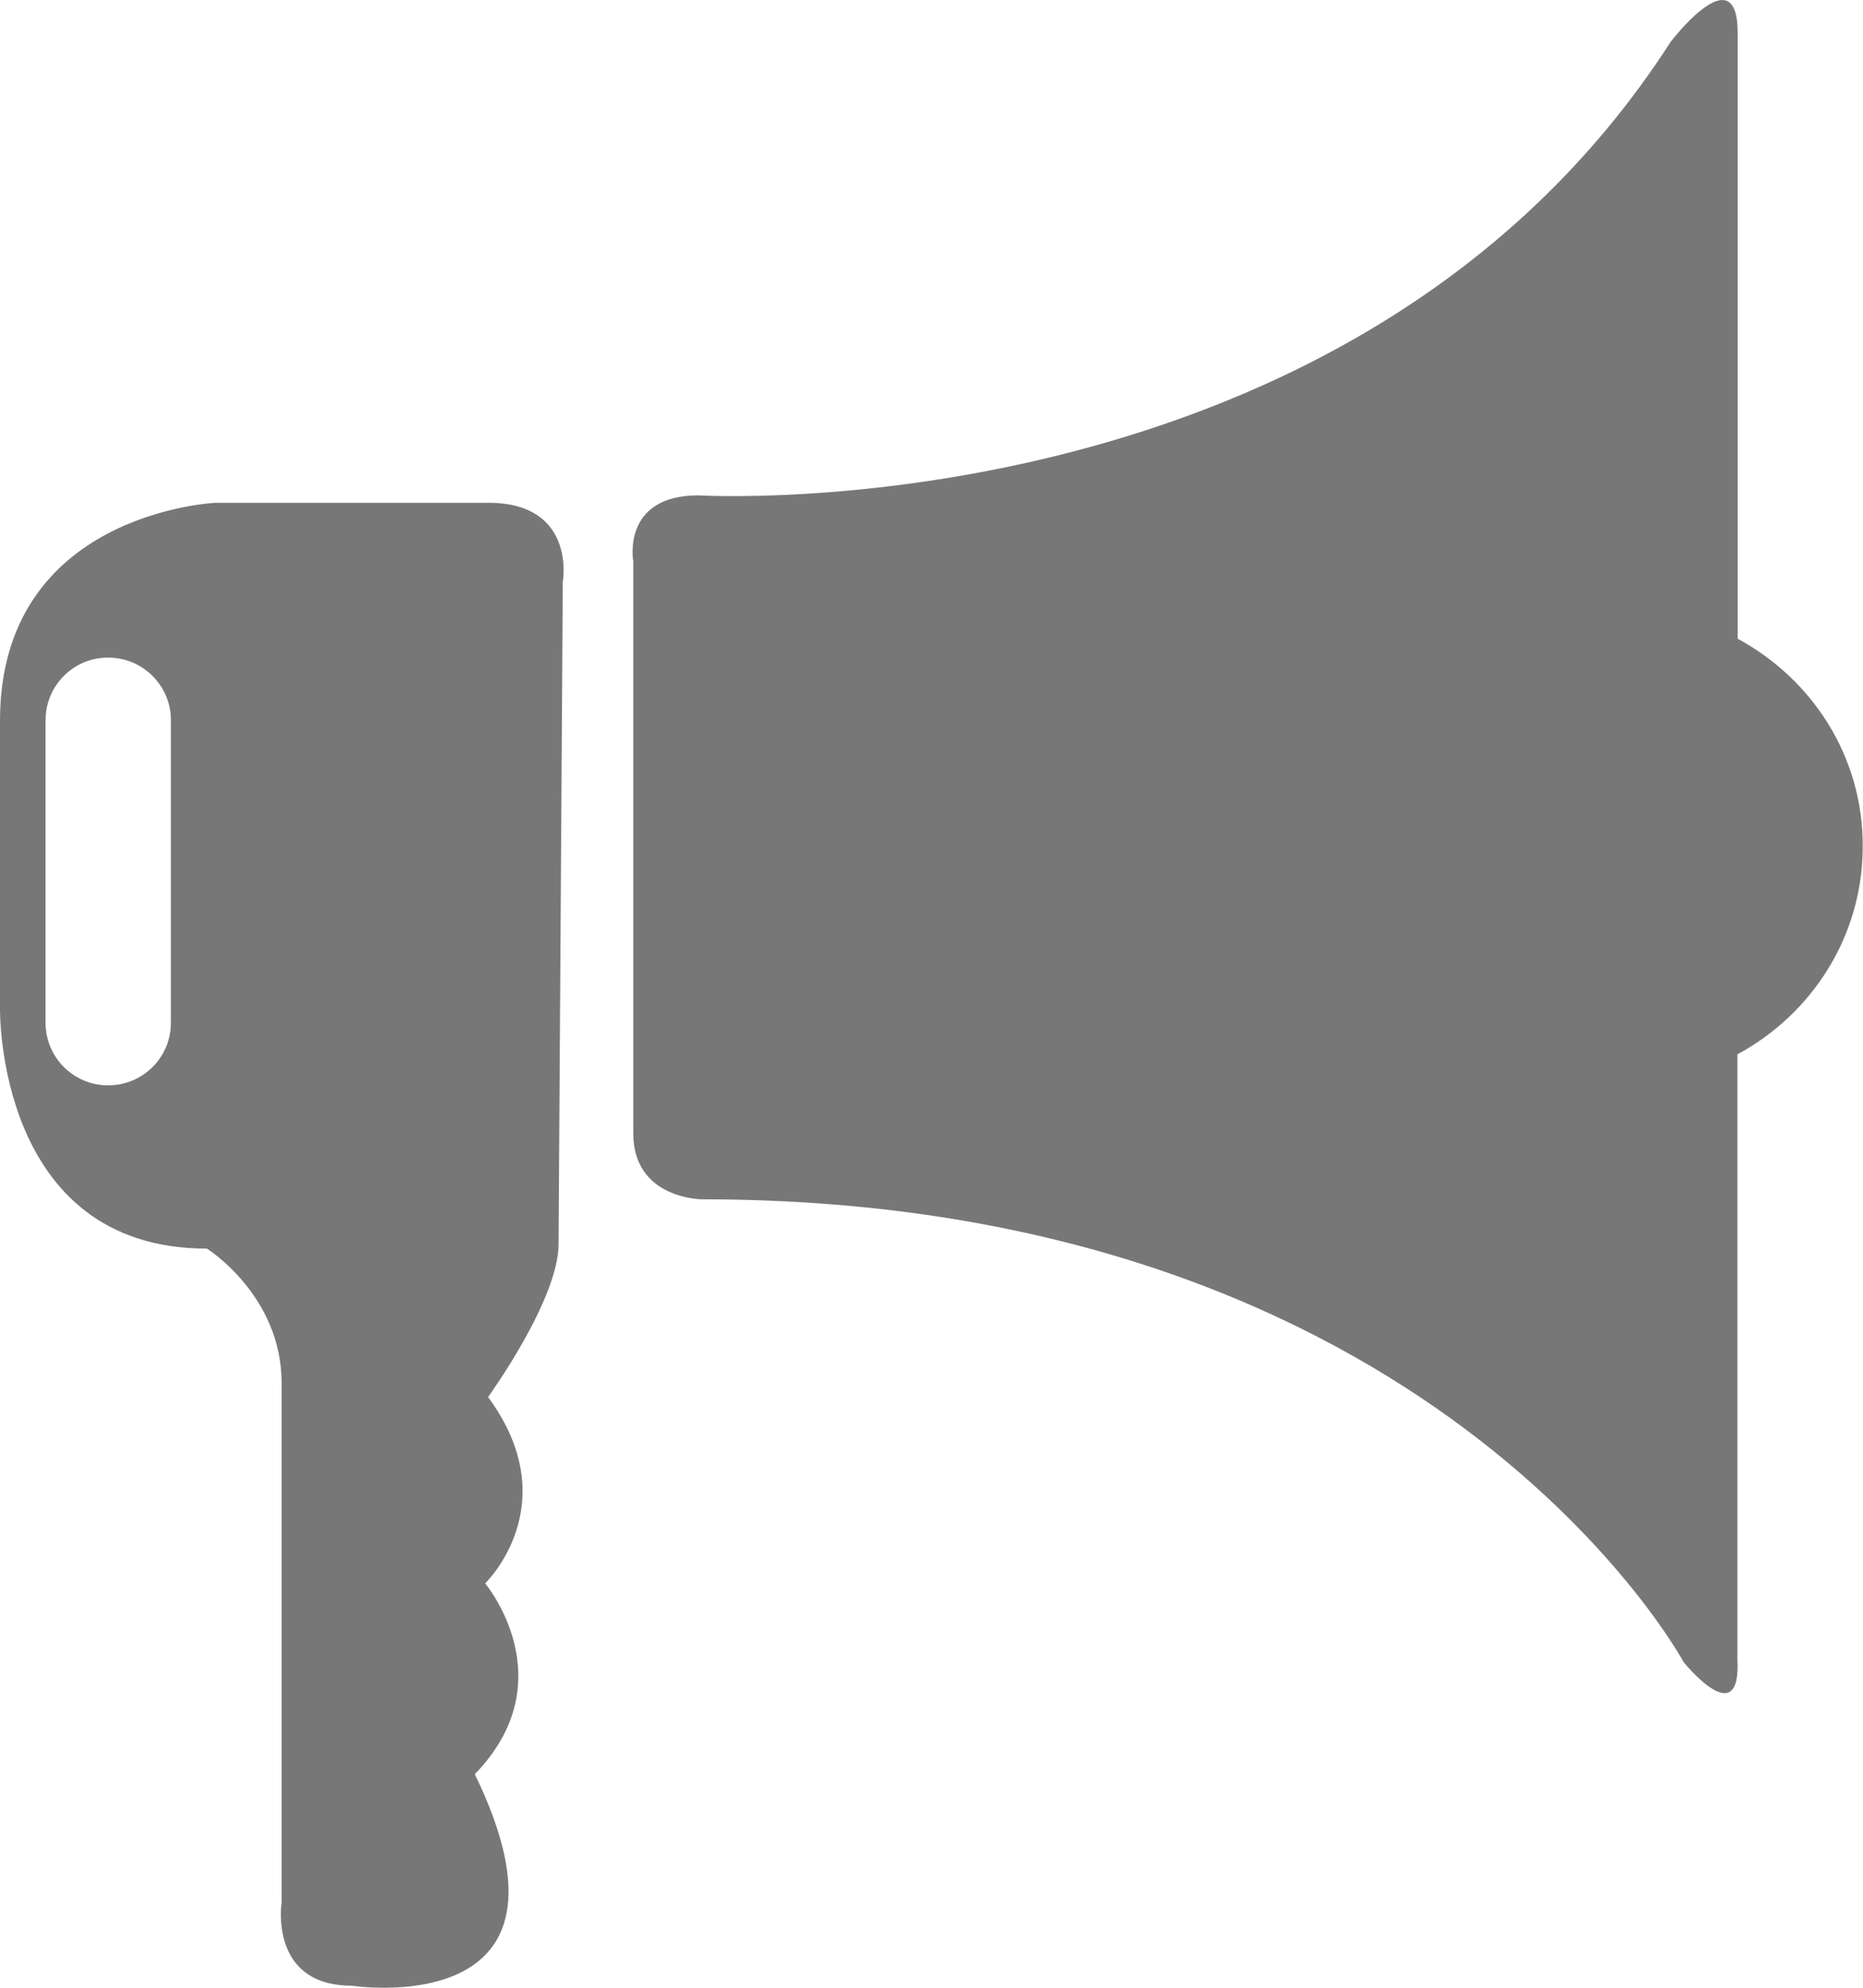
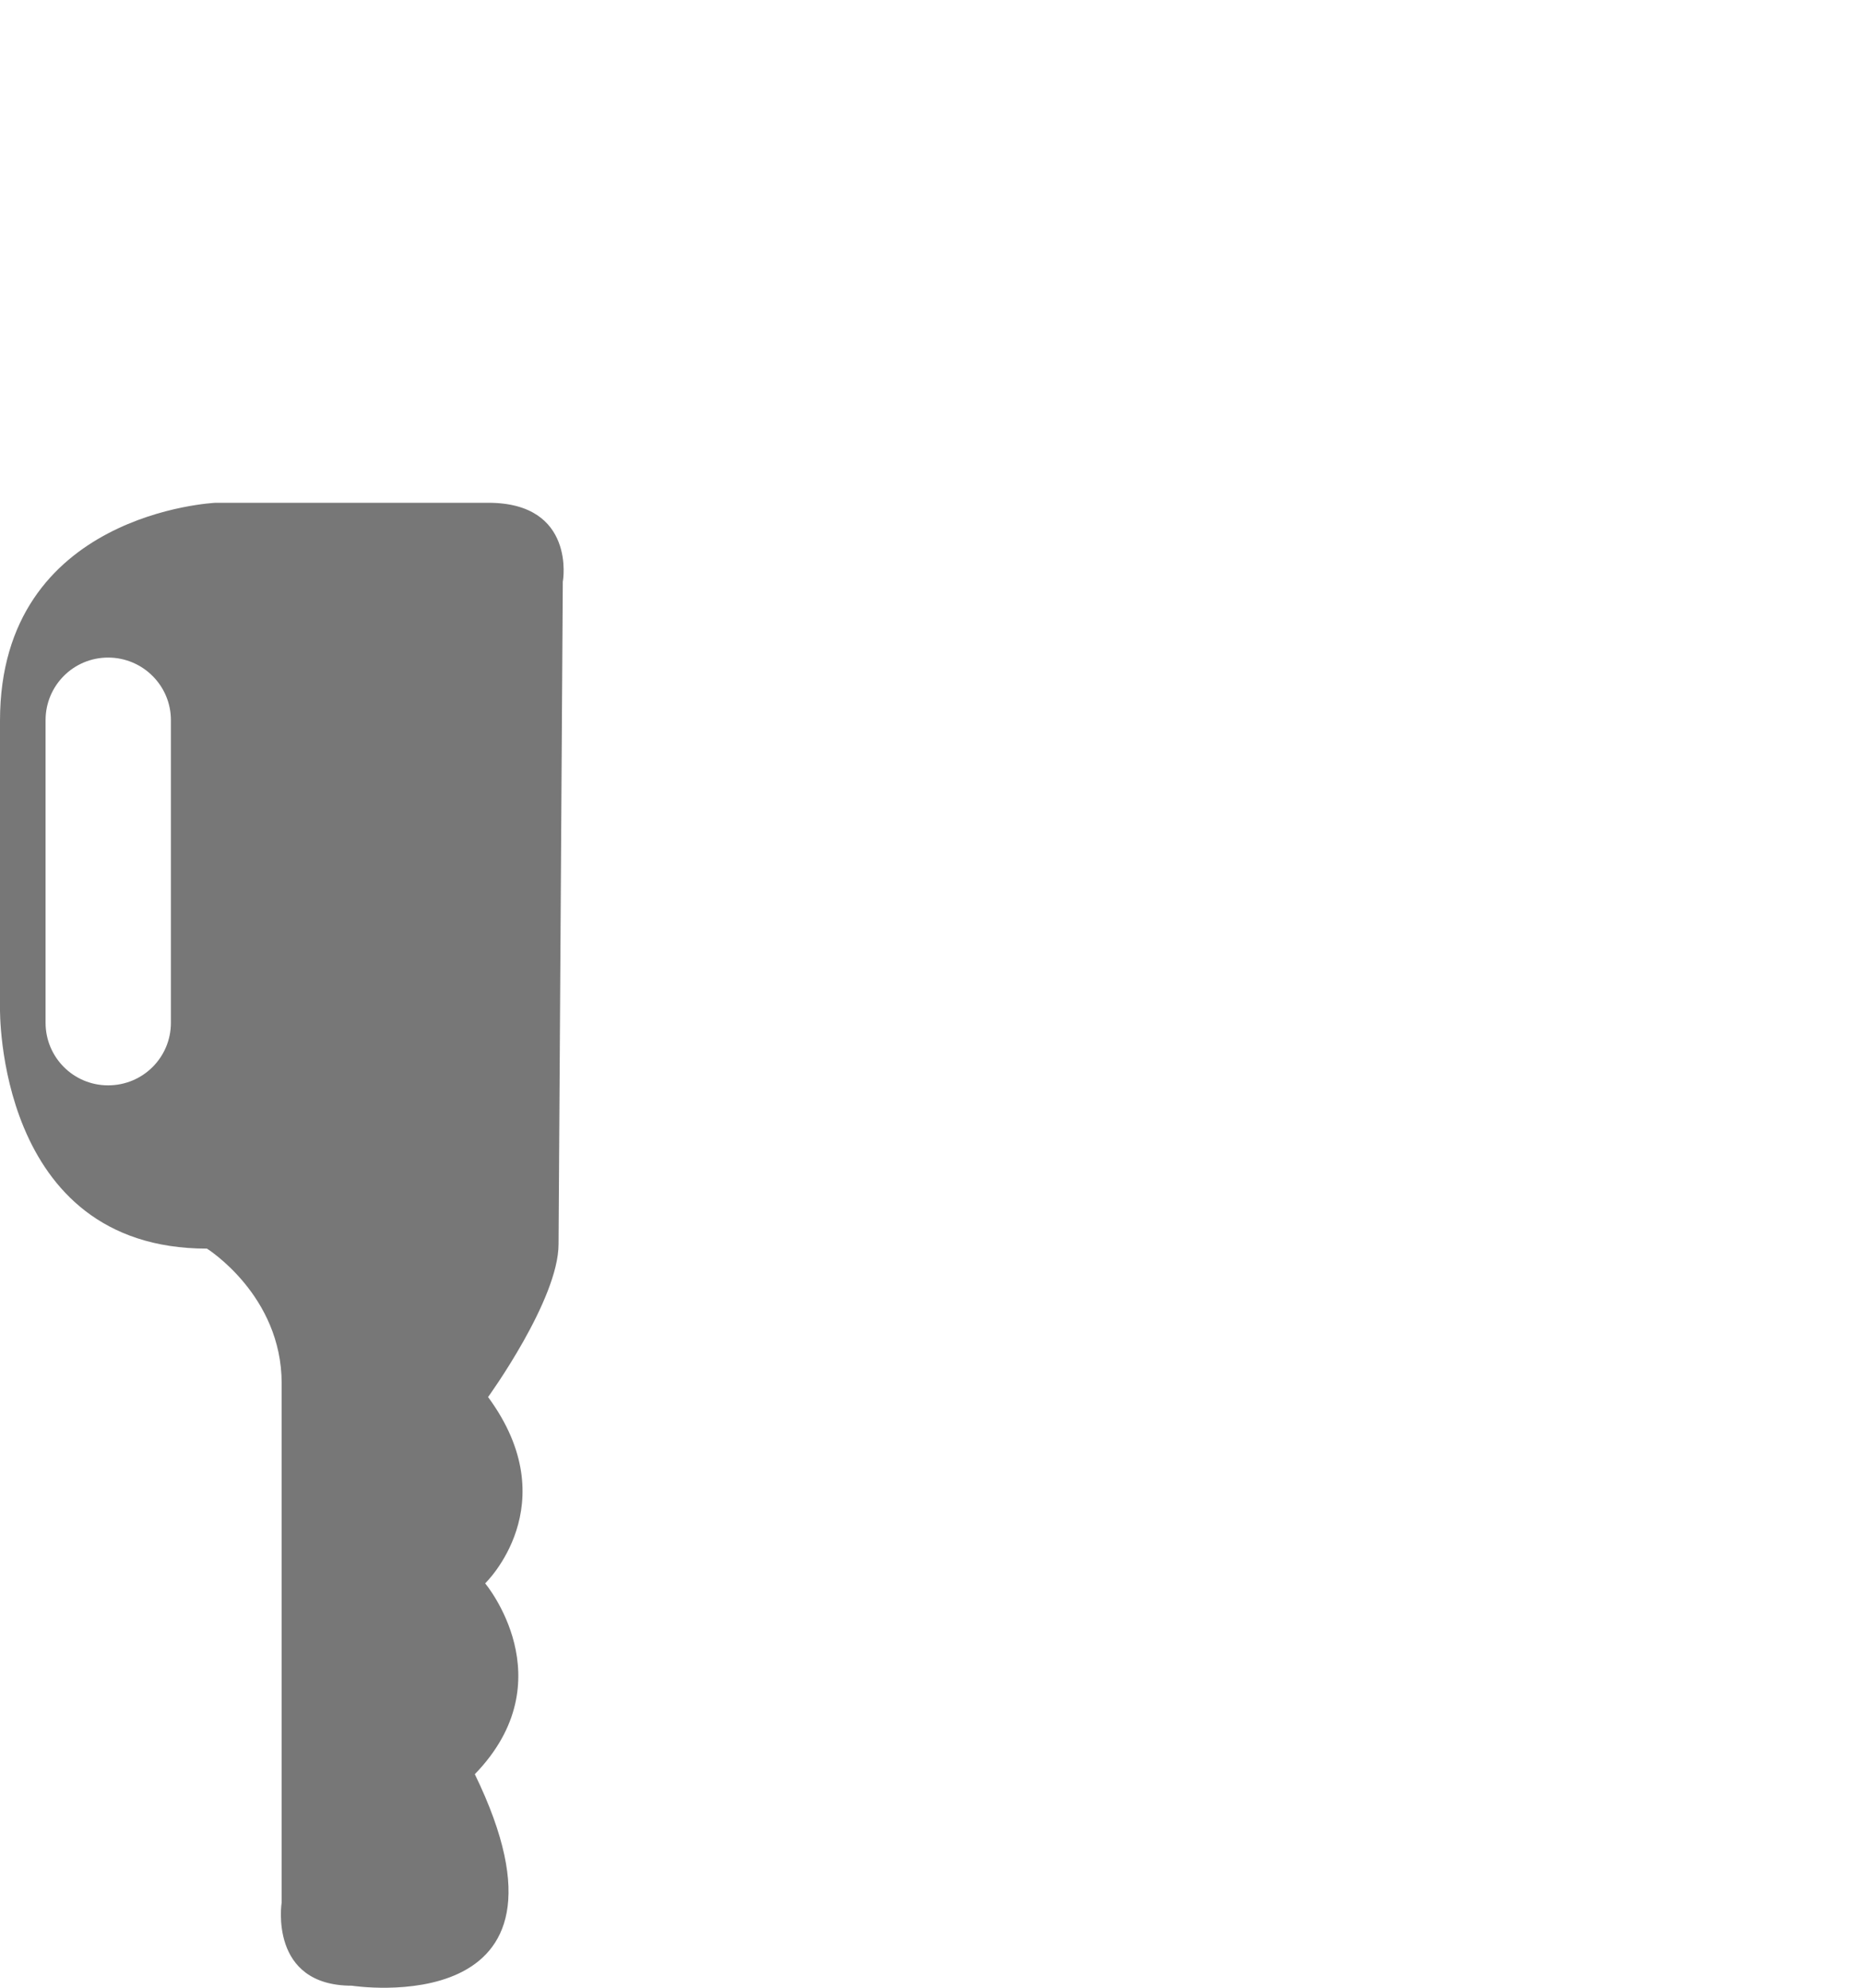
<svg xmlns="http://www.w3.org/2000/svg" version="1.1" id="Capa_1" x="0px" y="0px" viewBox="0 0 703.1 750" style="enable-background:new 0 0 703.1 750;" xml:space="preserve">
  <style type="text/css">
	.st0{fill:#777777;}
</style>
  <g>
    <path class="st0" d="M184.3,189.7H81.4c0,0-81.4,3.5-81.4,82.2v108.4c0,0-1.7,90.8,78.1,90.8c0,0,28.2,17.6,28.2,50.8v195.9   c0,0-5,31.4,26.5,31.4c0,0,92.1,14.3,46.4-79.8c34.5-35.6,3.9-72,3.9-72s31-29.7,1.1-70.3c0,0,26.6-36.7,26.6-57.7l1.6-250   C212.5,219.4,217.5,189.7,184.3,189.7z M64.5,385.9c0,13-10.5,23.6-23.7,23.6c-13.1,0-23.6-10.6-23.6-23.6V271.7   c0-13,10.5-23.6,23.6-23.6c13.1,0,23.7,10.6,23.7,23.6V385.9z" />
-     <path class="st0" d="M655.8,241V12.5c0-29.9-25.3,3.3-25.3,3.3c-119.7,186-366.9,171.1-366.9,171.1c-29.2,0-24.6,24.9-24.6,24.9   v215.8c0,24.9,26,24.9,26,24.9c276.3,0,370.4,174.6,370.4,174.6s21.8,27.1,20.3-1.1V397.8c28-15.1,47.3-44.4,47.3-78.5   C703.1,285.3,683.8,256.1,655.8,241z" />
  </g>
</svg>